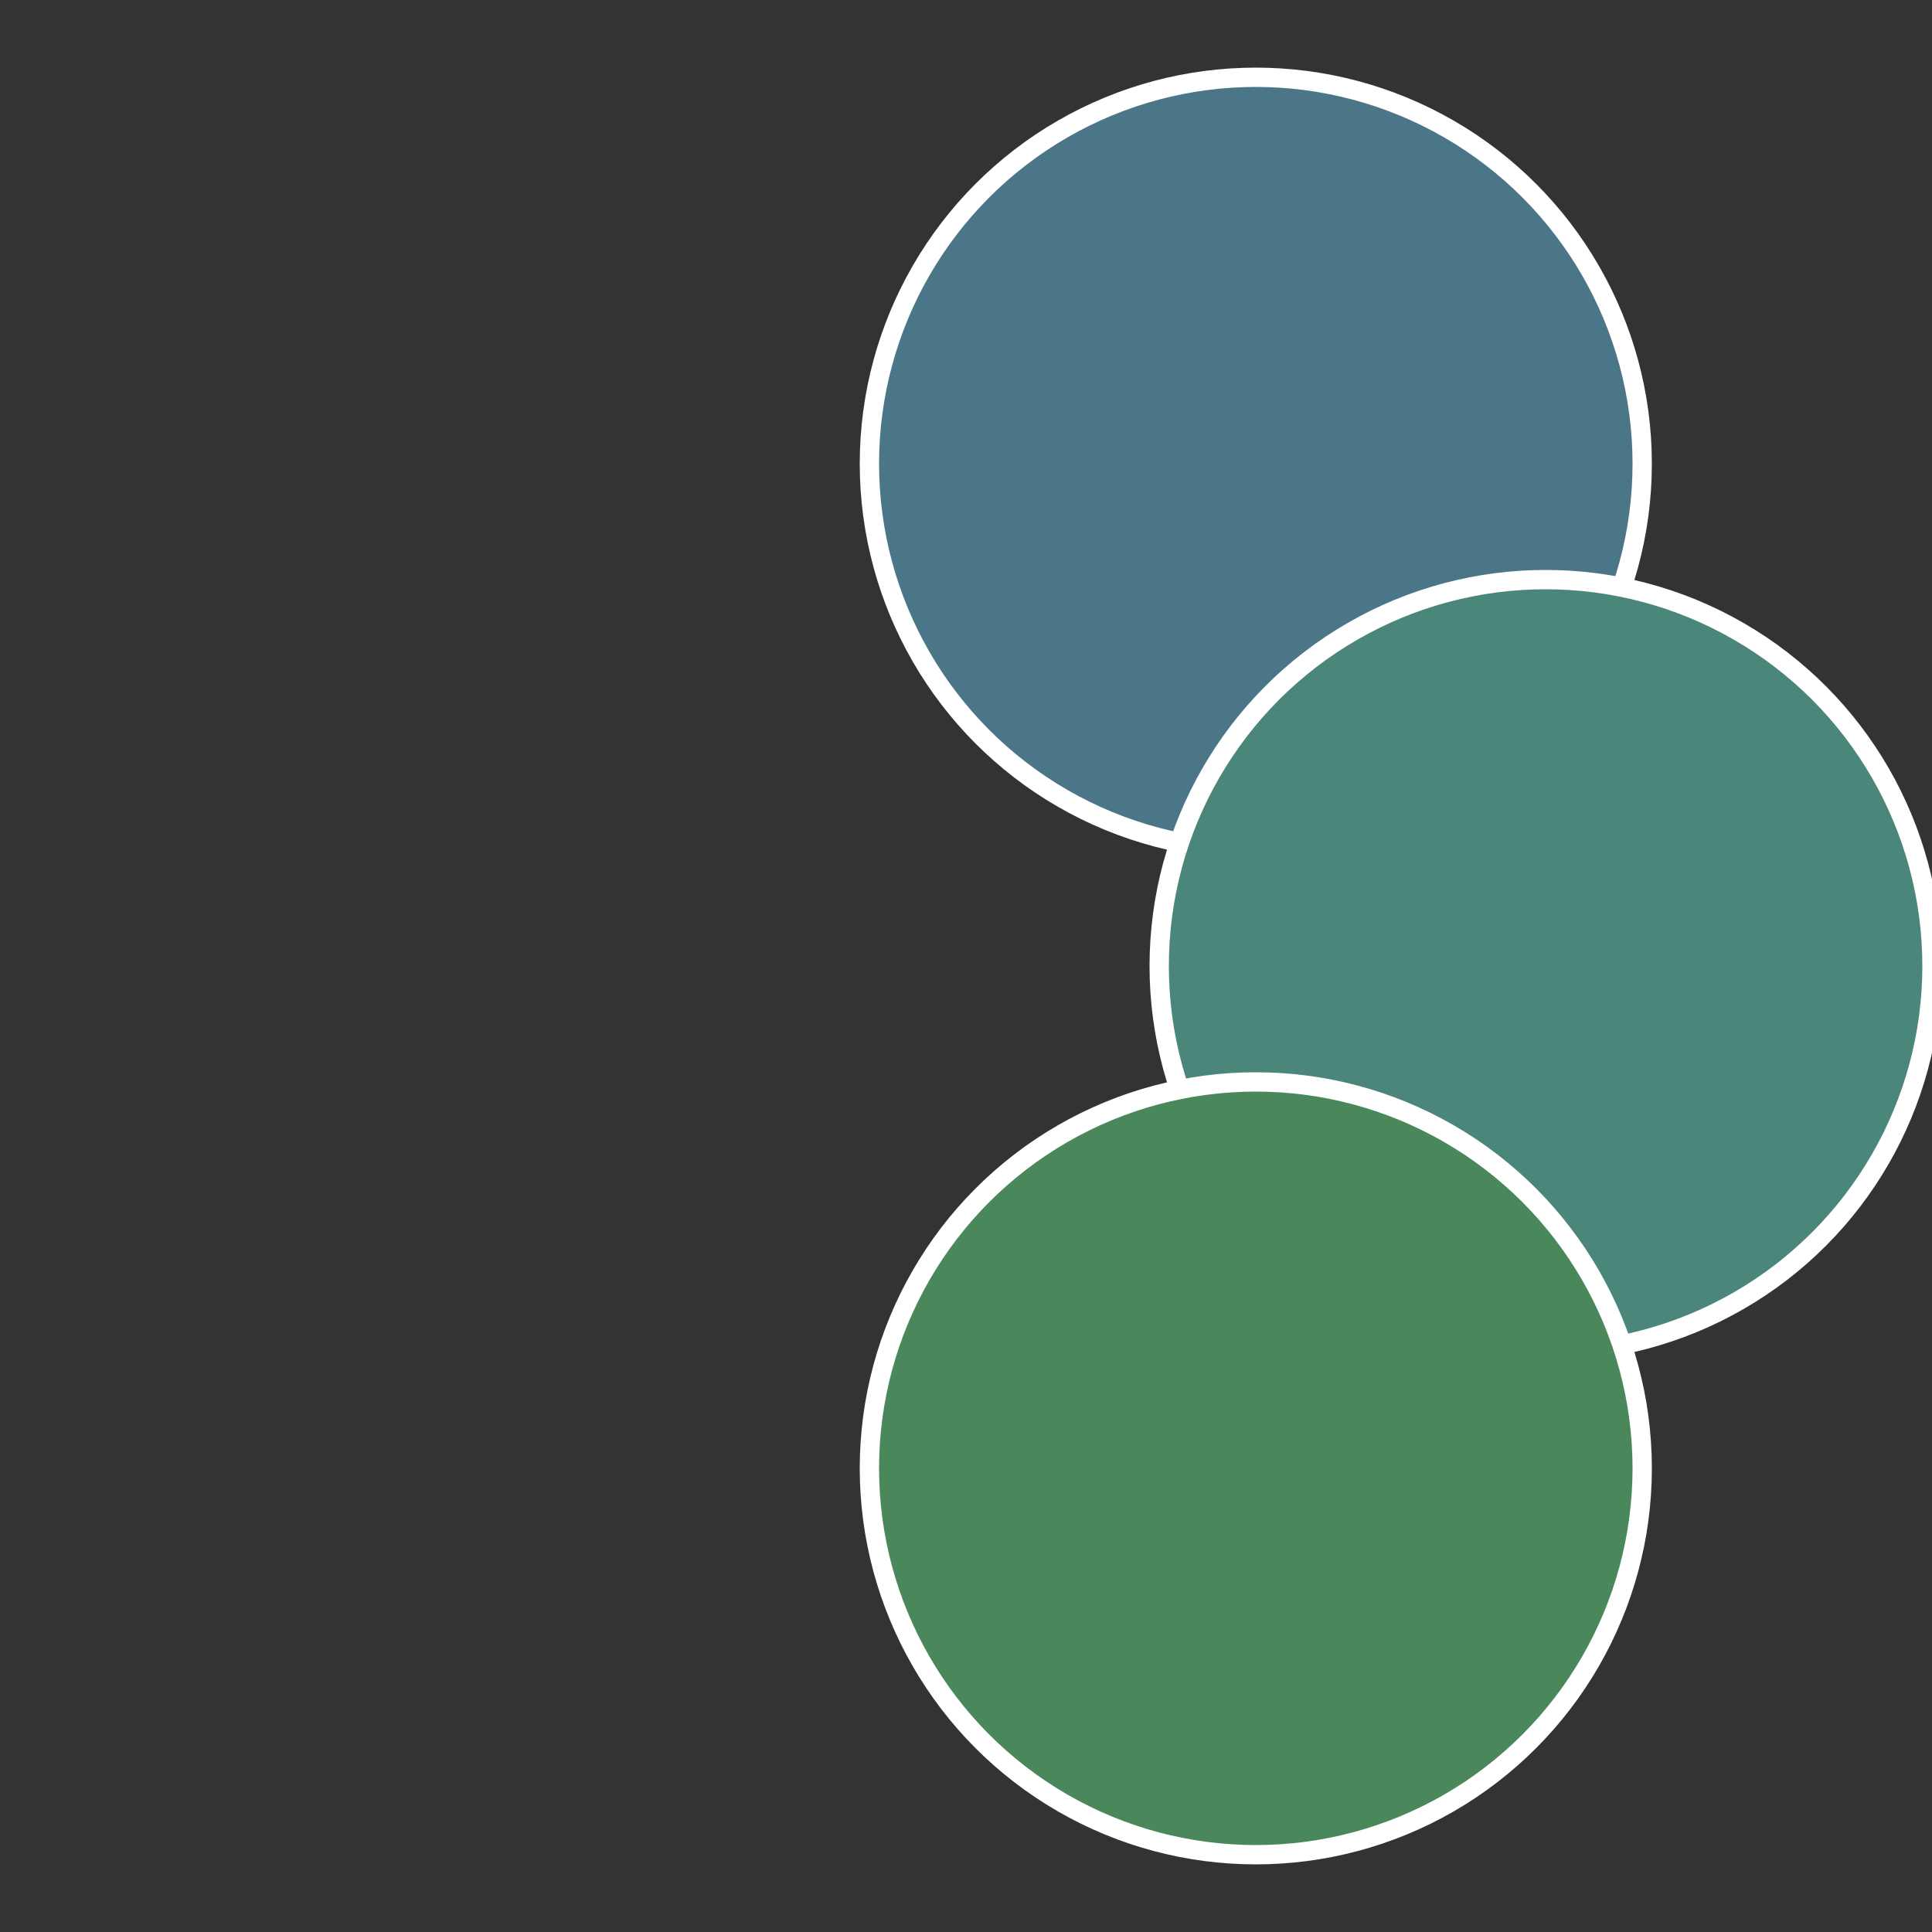
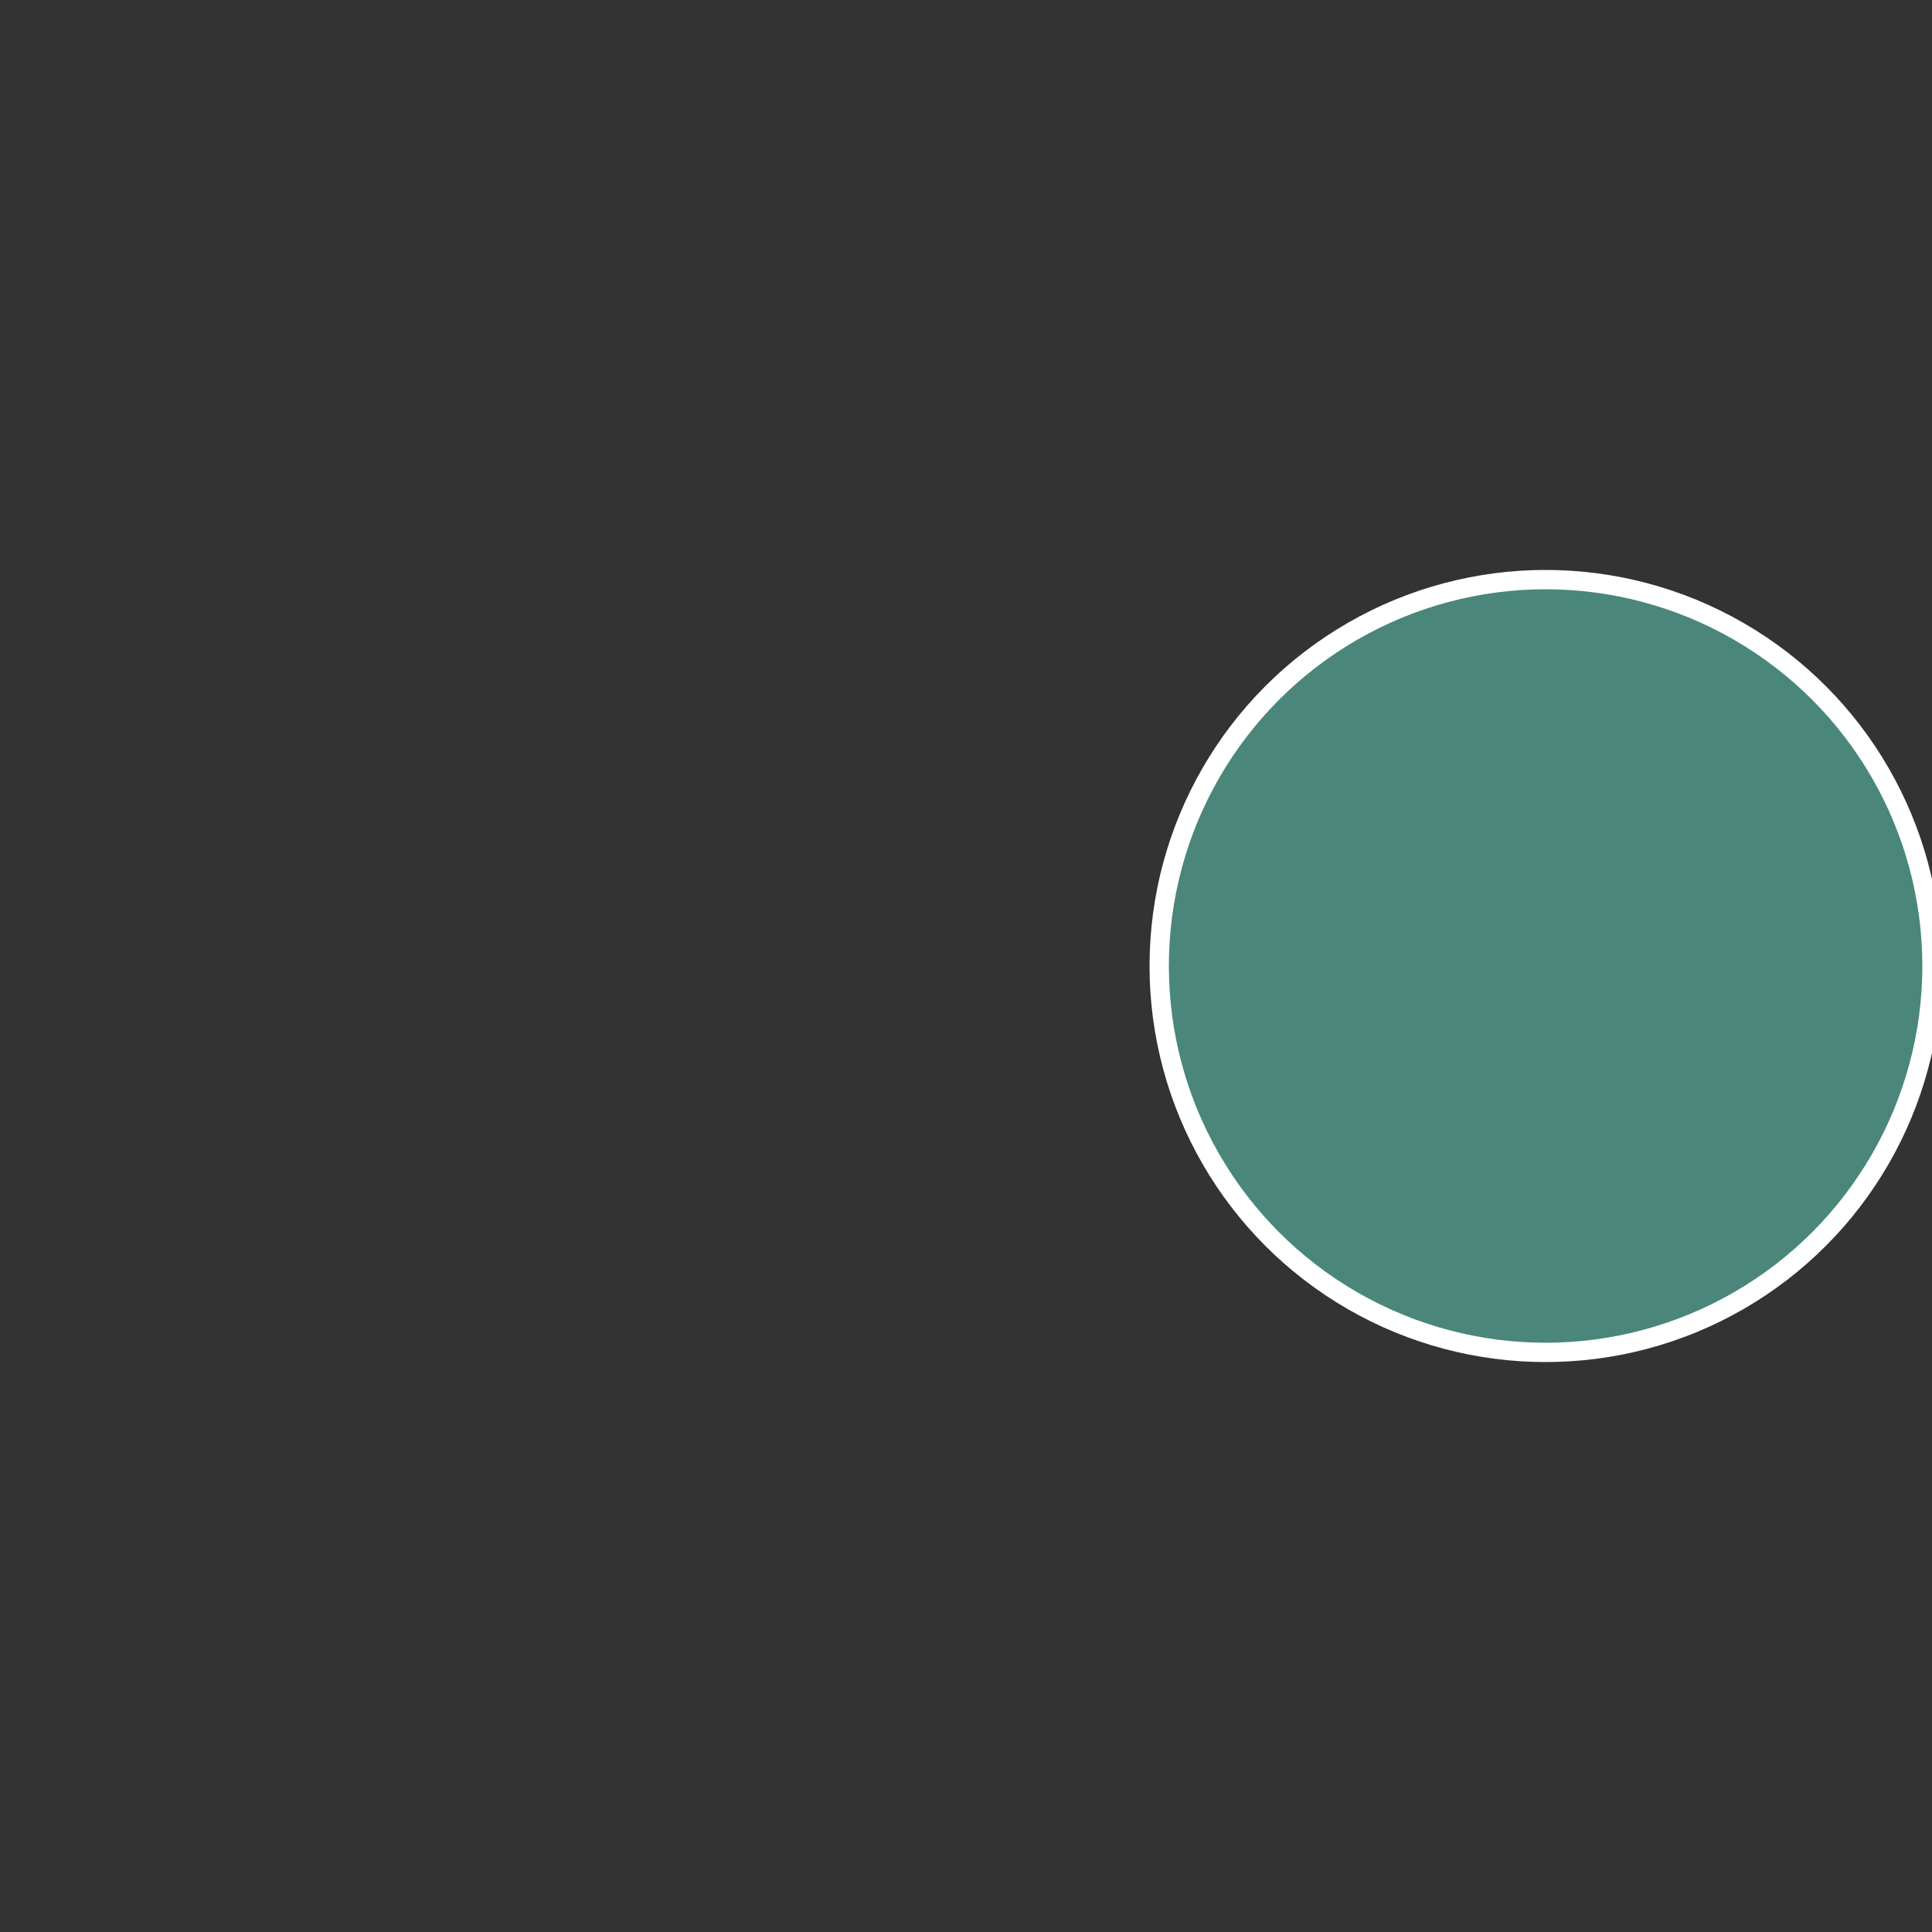
<svg xmlns="http://www.w3.org/2000/svg" width="500" height="500" viewBox="-1 -1 2 2">
  <rect x="-1" y="-1" width="2" height="2" fill="#333333" stroke="none" />
-   <circle cx="0.3" cy="-0.52" r="0.4" fill="#4a7687" stroke="#fff" stroke-width="1%" />
  <circle cx="0.6" cy="0" r="0.4" fill="#4a877a" stroke="#fff" stroke-width="1%" />
-   <circle cx="0.3" cy="0.52" r="0.4" fill="#4a875b" stroke="#fff" stroke-width="1%" />
</svg>